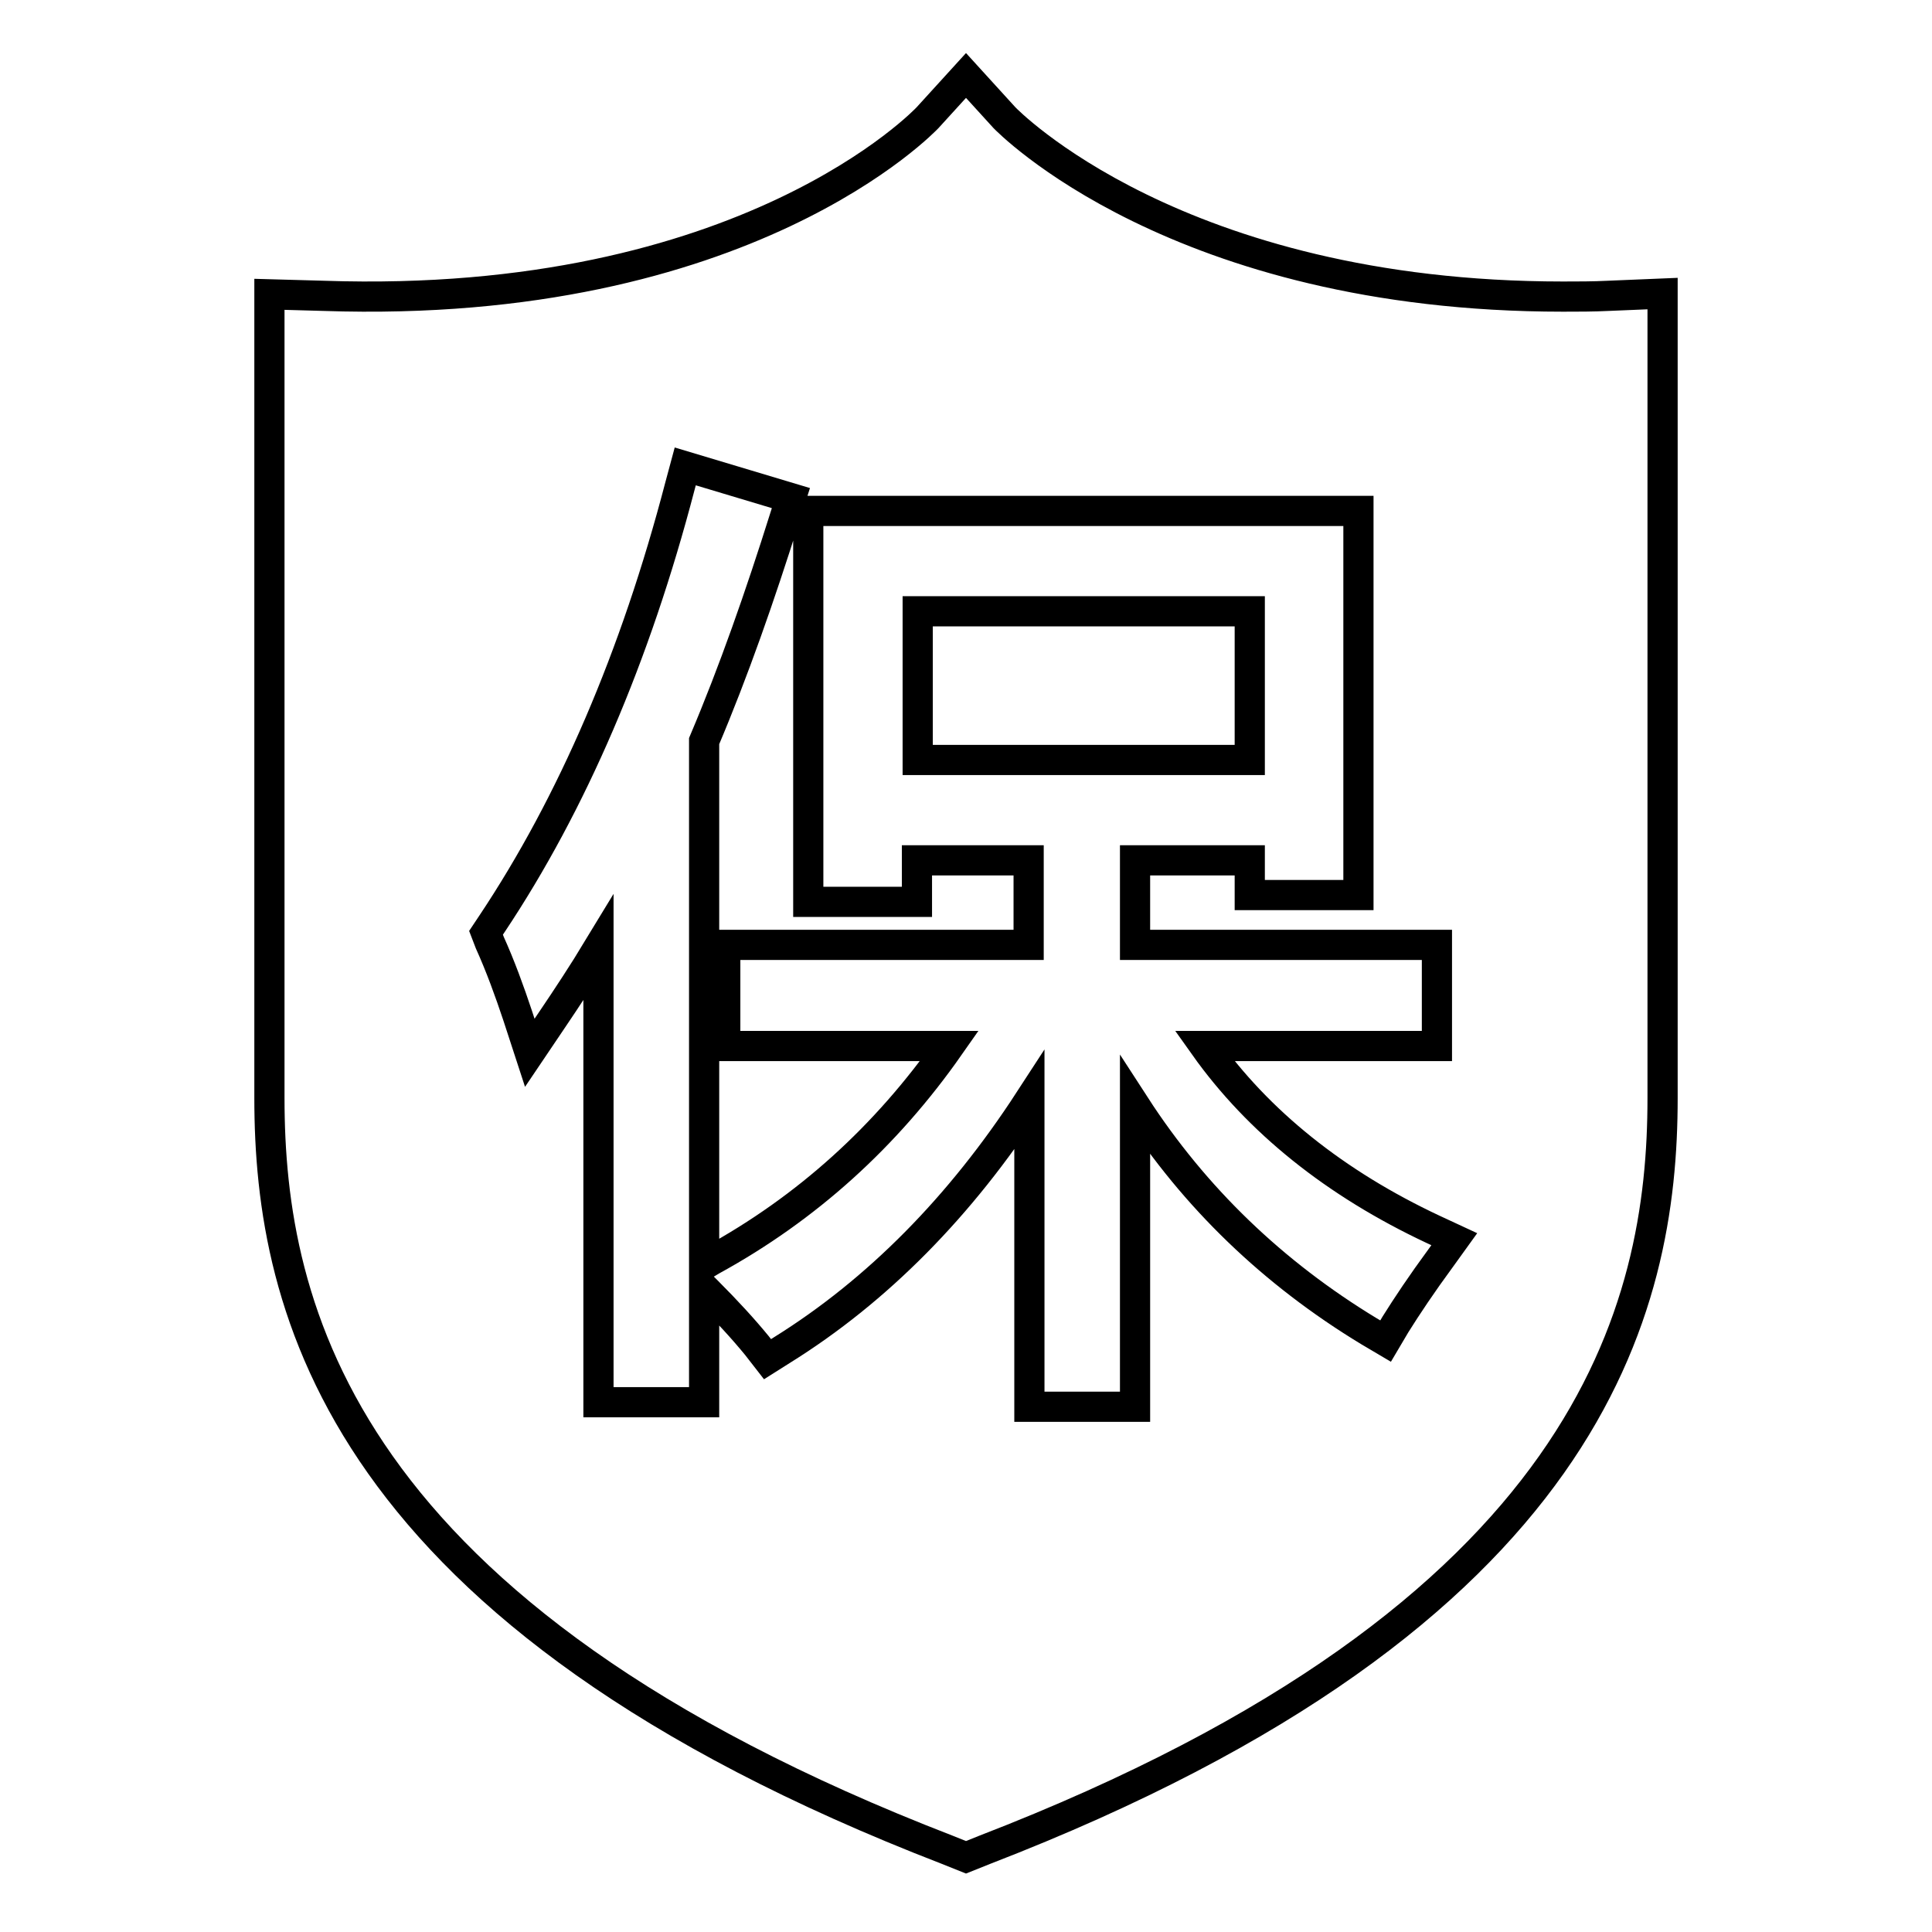
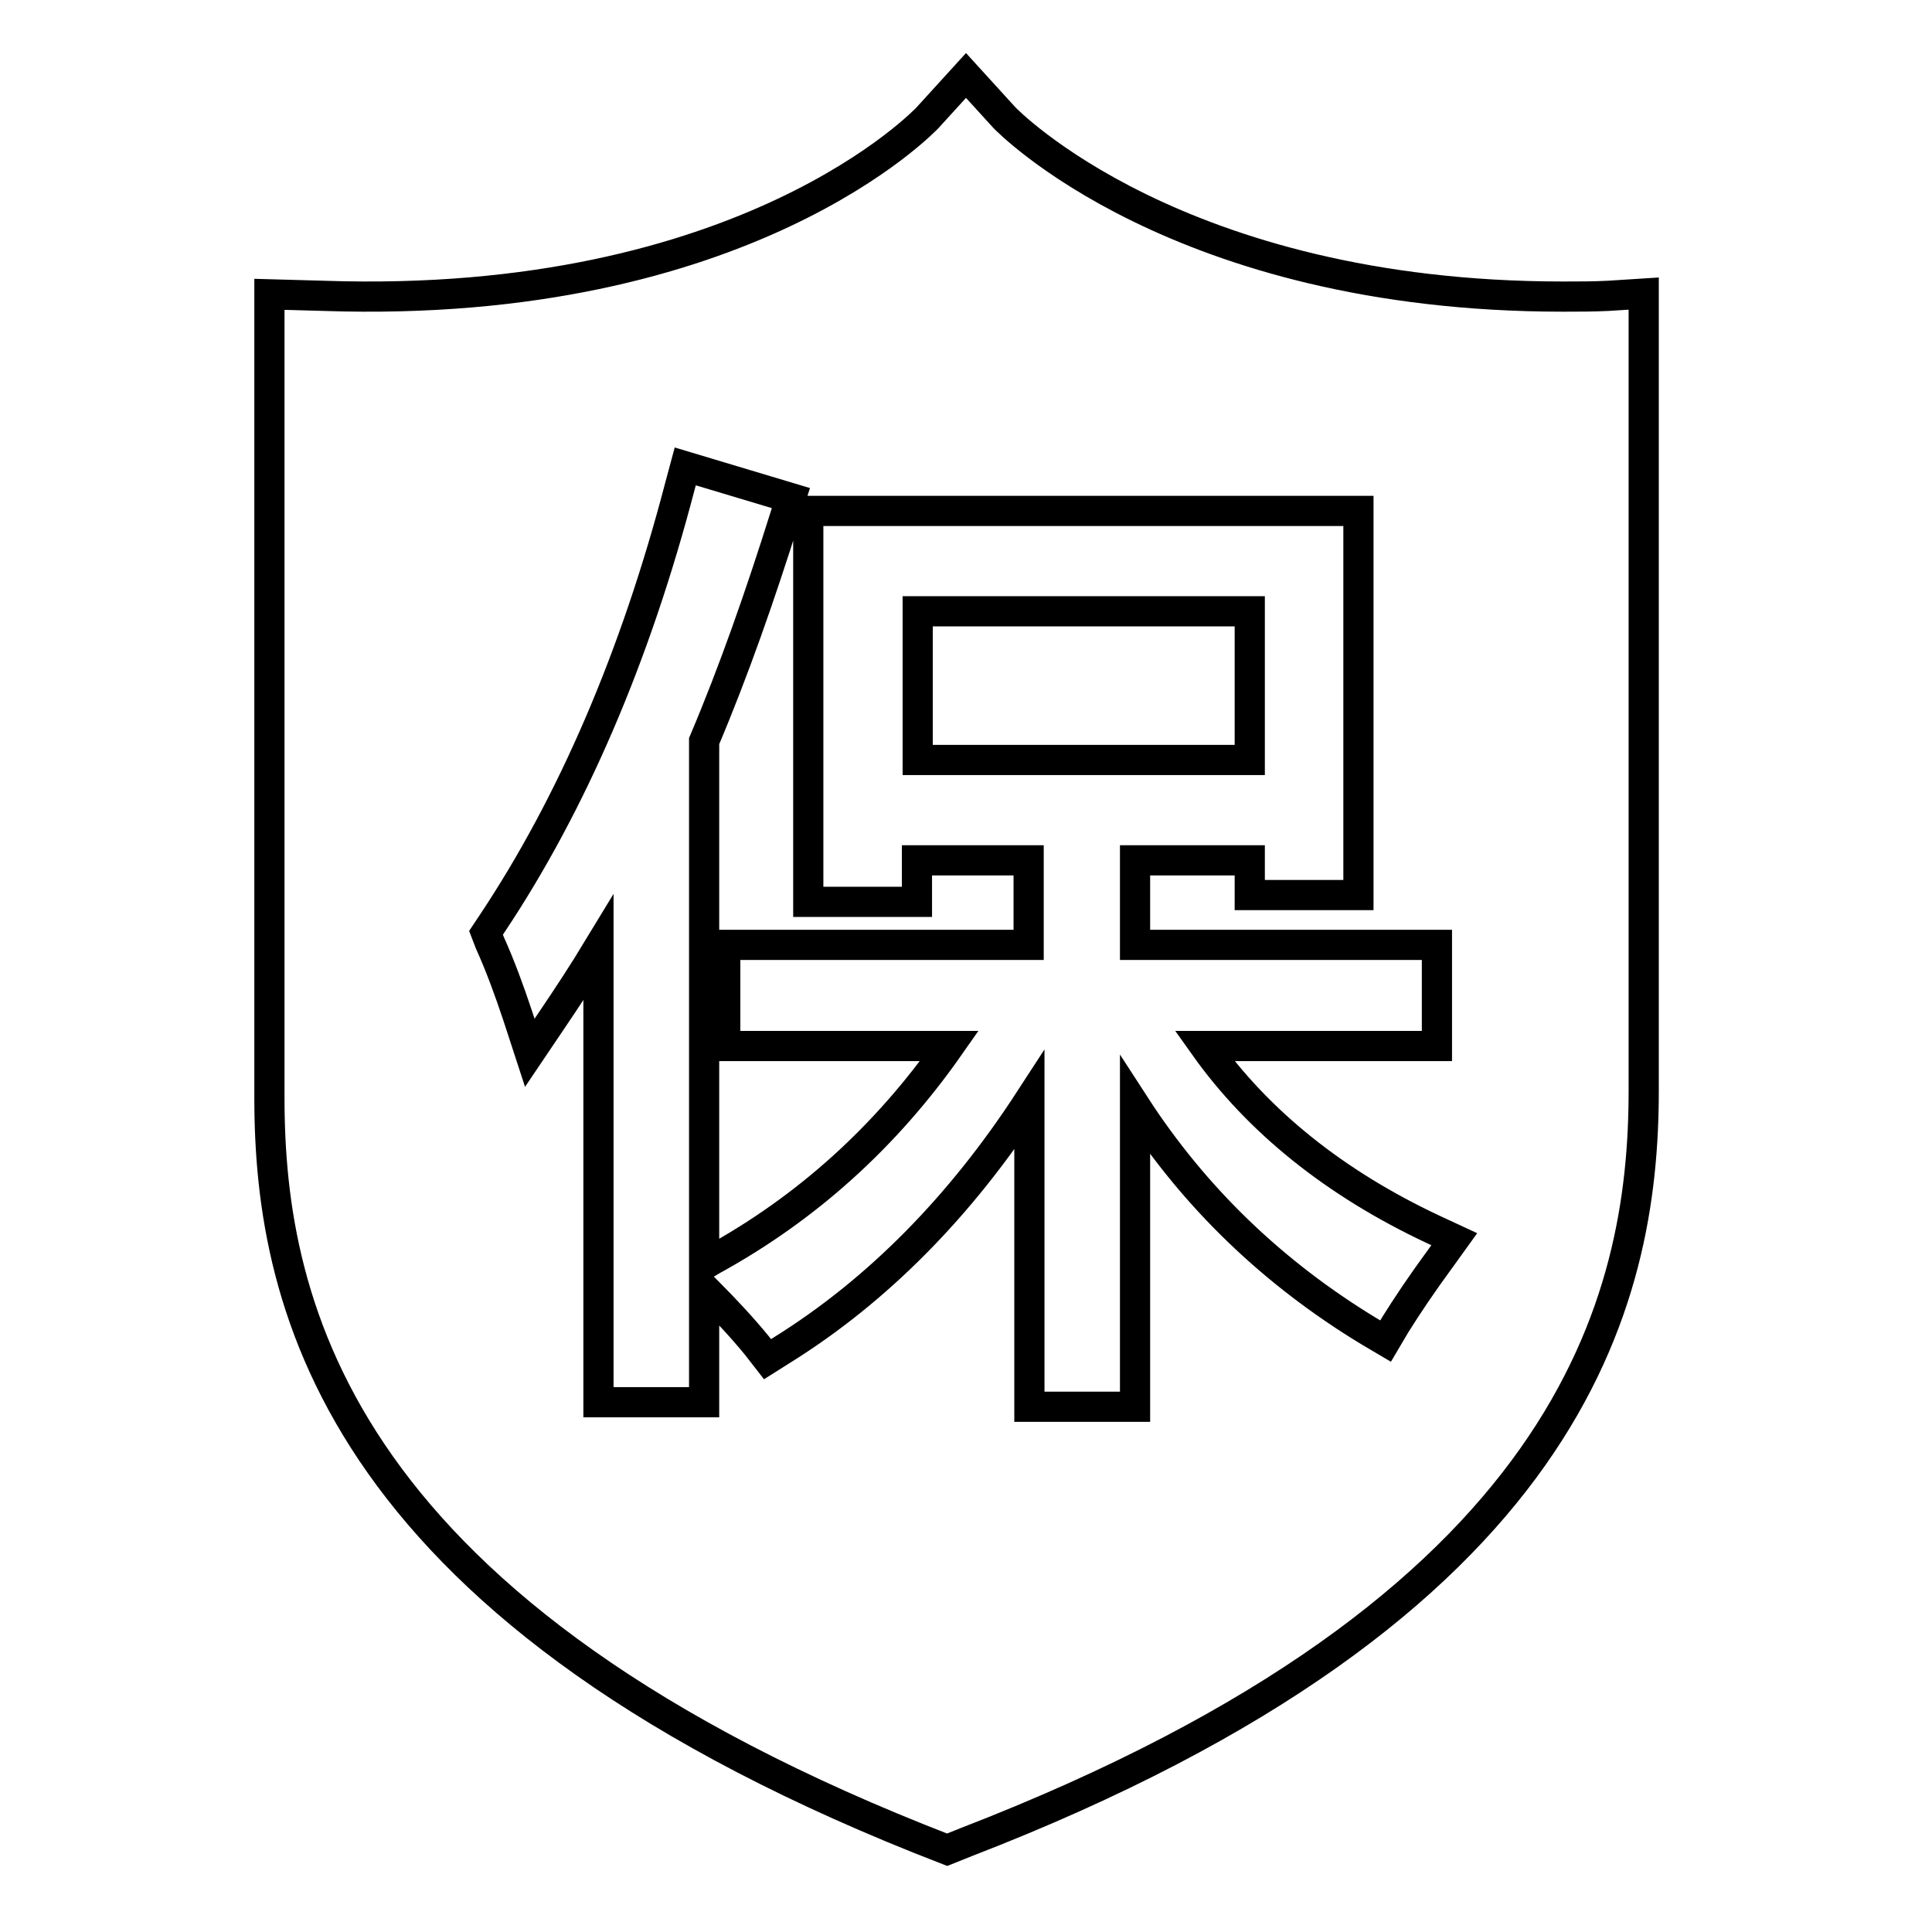
<svg xmlns="http://www.w3.org/2000/svg" version="1.1" x="0px" y="0px" viewBox="0 0 256 256" enable-background="new 0 0 256 256" xml:space="preserve">
  <g>
-     <path stroke-width="4" fill-opacity="0" stroke="#000000" d="M121.6,81h44v19.7h-44V81z M213.1,39.2c-2,0.1-4,0.1-6,0.1h0c-51.2,0-73.8-23.5-74-23.7L128,10l-5.1,5.6 c-0.2,0.2-24,25.5-80,23.6l-7.2-0.2v106.5c0,27.9,9.3,68.5,89.8,99.6l2.5,1l2.5-1c80.5-31.1,89.8-71.8,89.8-99.6V38.9L213.1,39.2z  M190.9,166.7c-2.5,3.4-4.5,6.4-6,8.8l-1.3,2.2l-2.2-1.3c-12.7-7.7-23.1-17.7-31-29.9v39.9h-14v-40.6c-9.1,14-20.1,25.2-32.8,33.1 l-1.9,1.2l-1.4-1.8c-1.8-2.2-4-4.6-6.6-7.2l-0.4-0.4v15.1H79.3v-60.2c-2,3.3-4.1,6.5-6.2,9.6l-2.9,4.3l-1.6-4.9 c-1.1-3.3-2.3-6.6-3.7-9.7l-0.5-1.3l0.8-1.2c10.6-15.9,19-35.4,24.9-58l0.7-2.6l14,4.2l-0.8,2.5c-3.3,10.5-6.8,20.5-10.7,29.7v69.4 l1-0.6c12.6-6.9,23.1-16.4,31.5-28.4H96.1v-13.4h40.2V114h-14.8v5.5h-14.4V67.7H180v50.9h-14.4V114h-15.2v11.2h40v13.4h-30.8 c7.1,10,17.3,18.2,30.3,24.3l2.8,1.3L190.9,166.7z" />
+     <path stroke-width="4" fill-opacity="0" stroke="#000000" d="M121.6,81h44v19.7h-44V81z M213.1,39.2c-2,0.1-4,0.1-6,0.1h0c-51.2,0-73.8-23.5-74-23.7L128,10l-5.1,5.6 c-0.2,0.2-24,25.5-80,23.6l-7.2-0.2v106.5c0,27.9,9.3,68.5,89.8,99.6l2.5-1c80.5-31.1,89.8-71.8,89.8-99.6V38.9L213.1,39.2z  M190.9,166.7c-2.5,3.4-4.5,6.4-6,8.8l-1.3,2.2l-2.2-1.3c-12.7-7.7-23.1-17.7-31-29.9v39.9h-14v-40.6c-9.1,14-20.1,25.2-32.8,33.1 l-1.9,1.2l-1.4-1.8c-1.8-2.2-4-4.6-6.6-7.2l-0.4-0.4v15.1H79.3v-60.2c-2,3.3-4.1,6.5-6.2,9.6l-2.9,4.3l-1.6-4.9 c-1.1-3.3-2.3-6.6-3.7-9.7l-0.5-1.3l0.8-1.2c10.6-15.9,19-35.4,24.9-58l0.7-2.6l14,4.2l-0.8,2.5c-3.3,10.5-6.8,20.5-10.7,29.7v69.4 l1-0.6c12.6-6.9,23.1-16.4,31.5-28.4H96.1v-13.4h40.2V114h-14.8v5.5h-14.4V67.7H180v50.9h-14.4V114h-15.2v11.2h40v13.4h-30.8 c7.1,10,17.3,18.2,30.3,24.3l2.8,1.3L190.9,166.7z" />
  </g>
</svg>